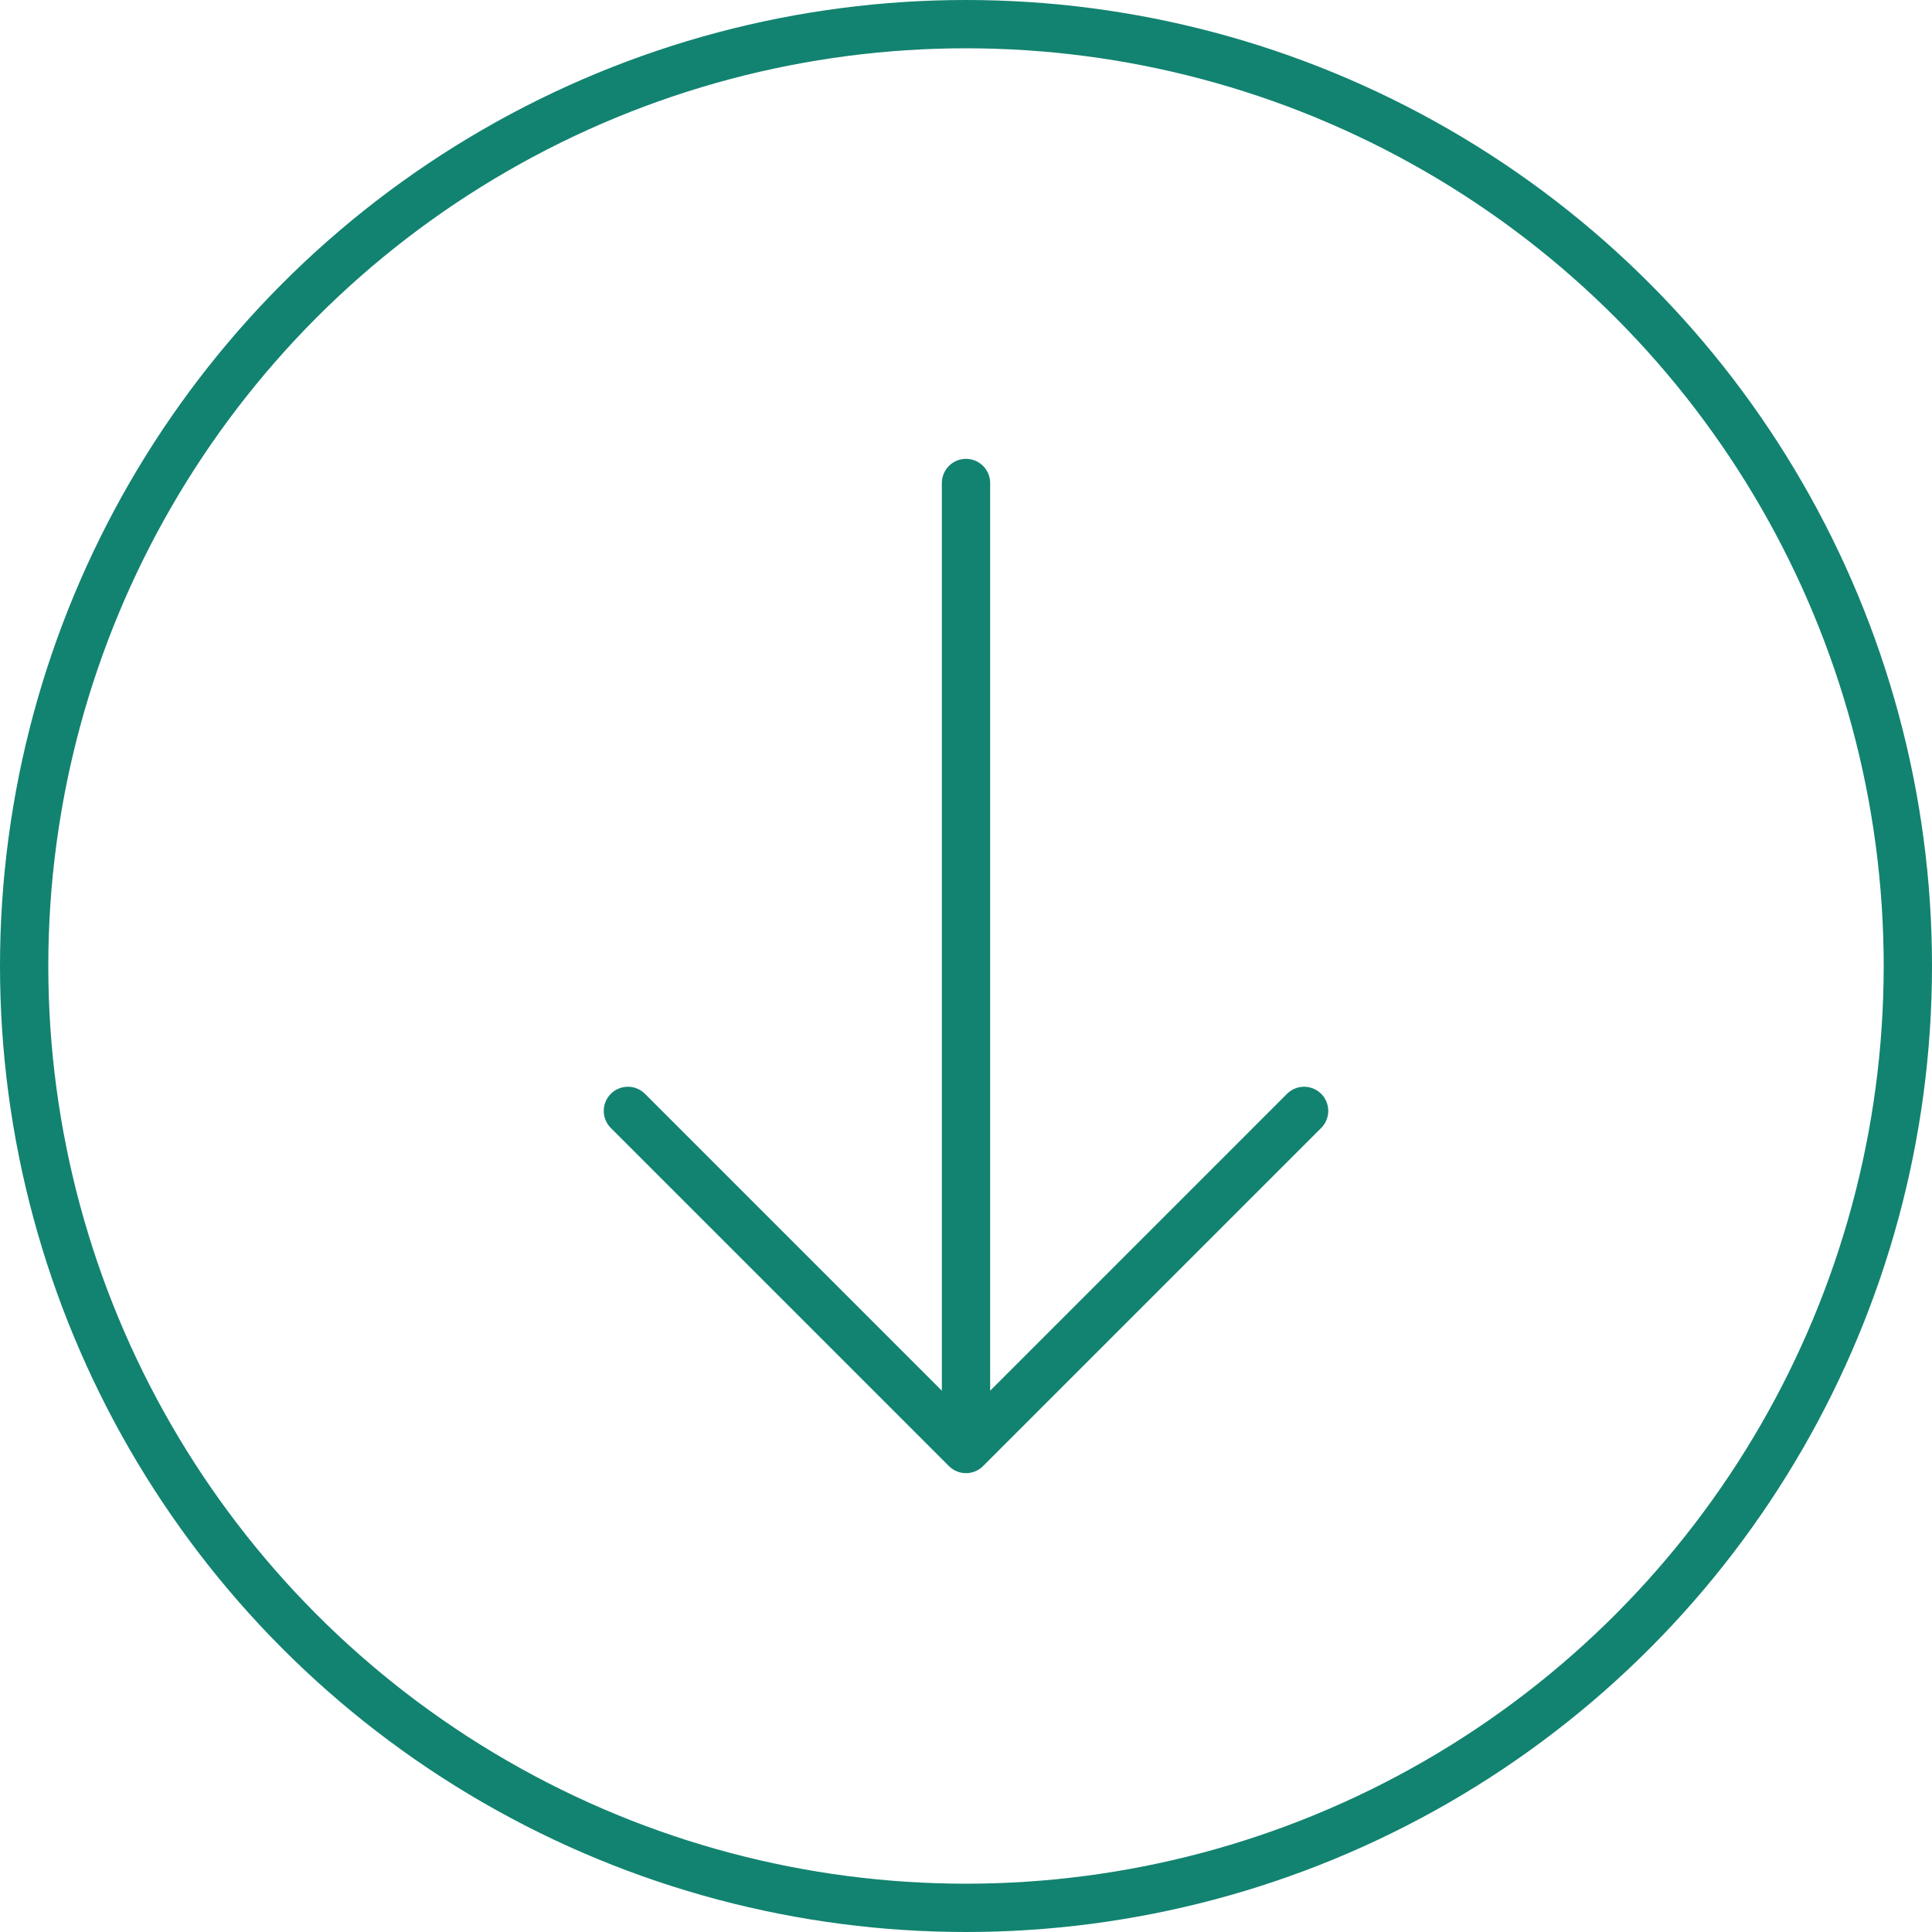
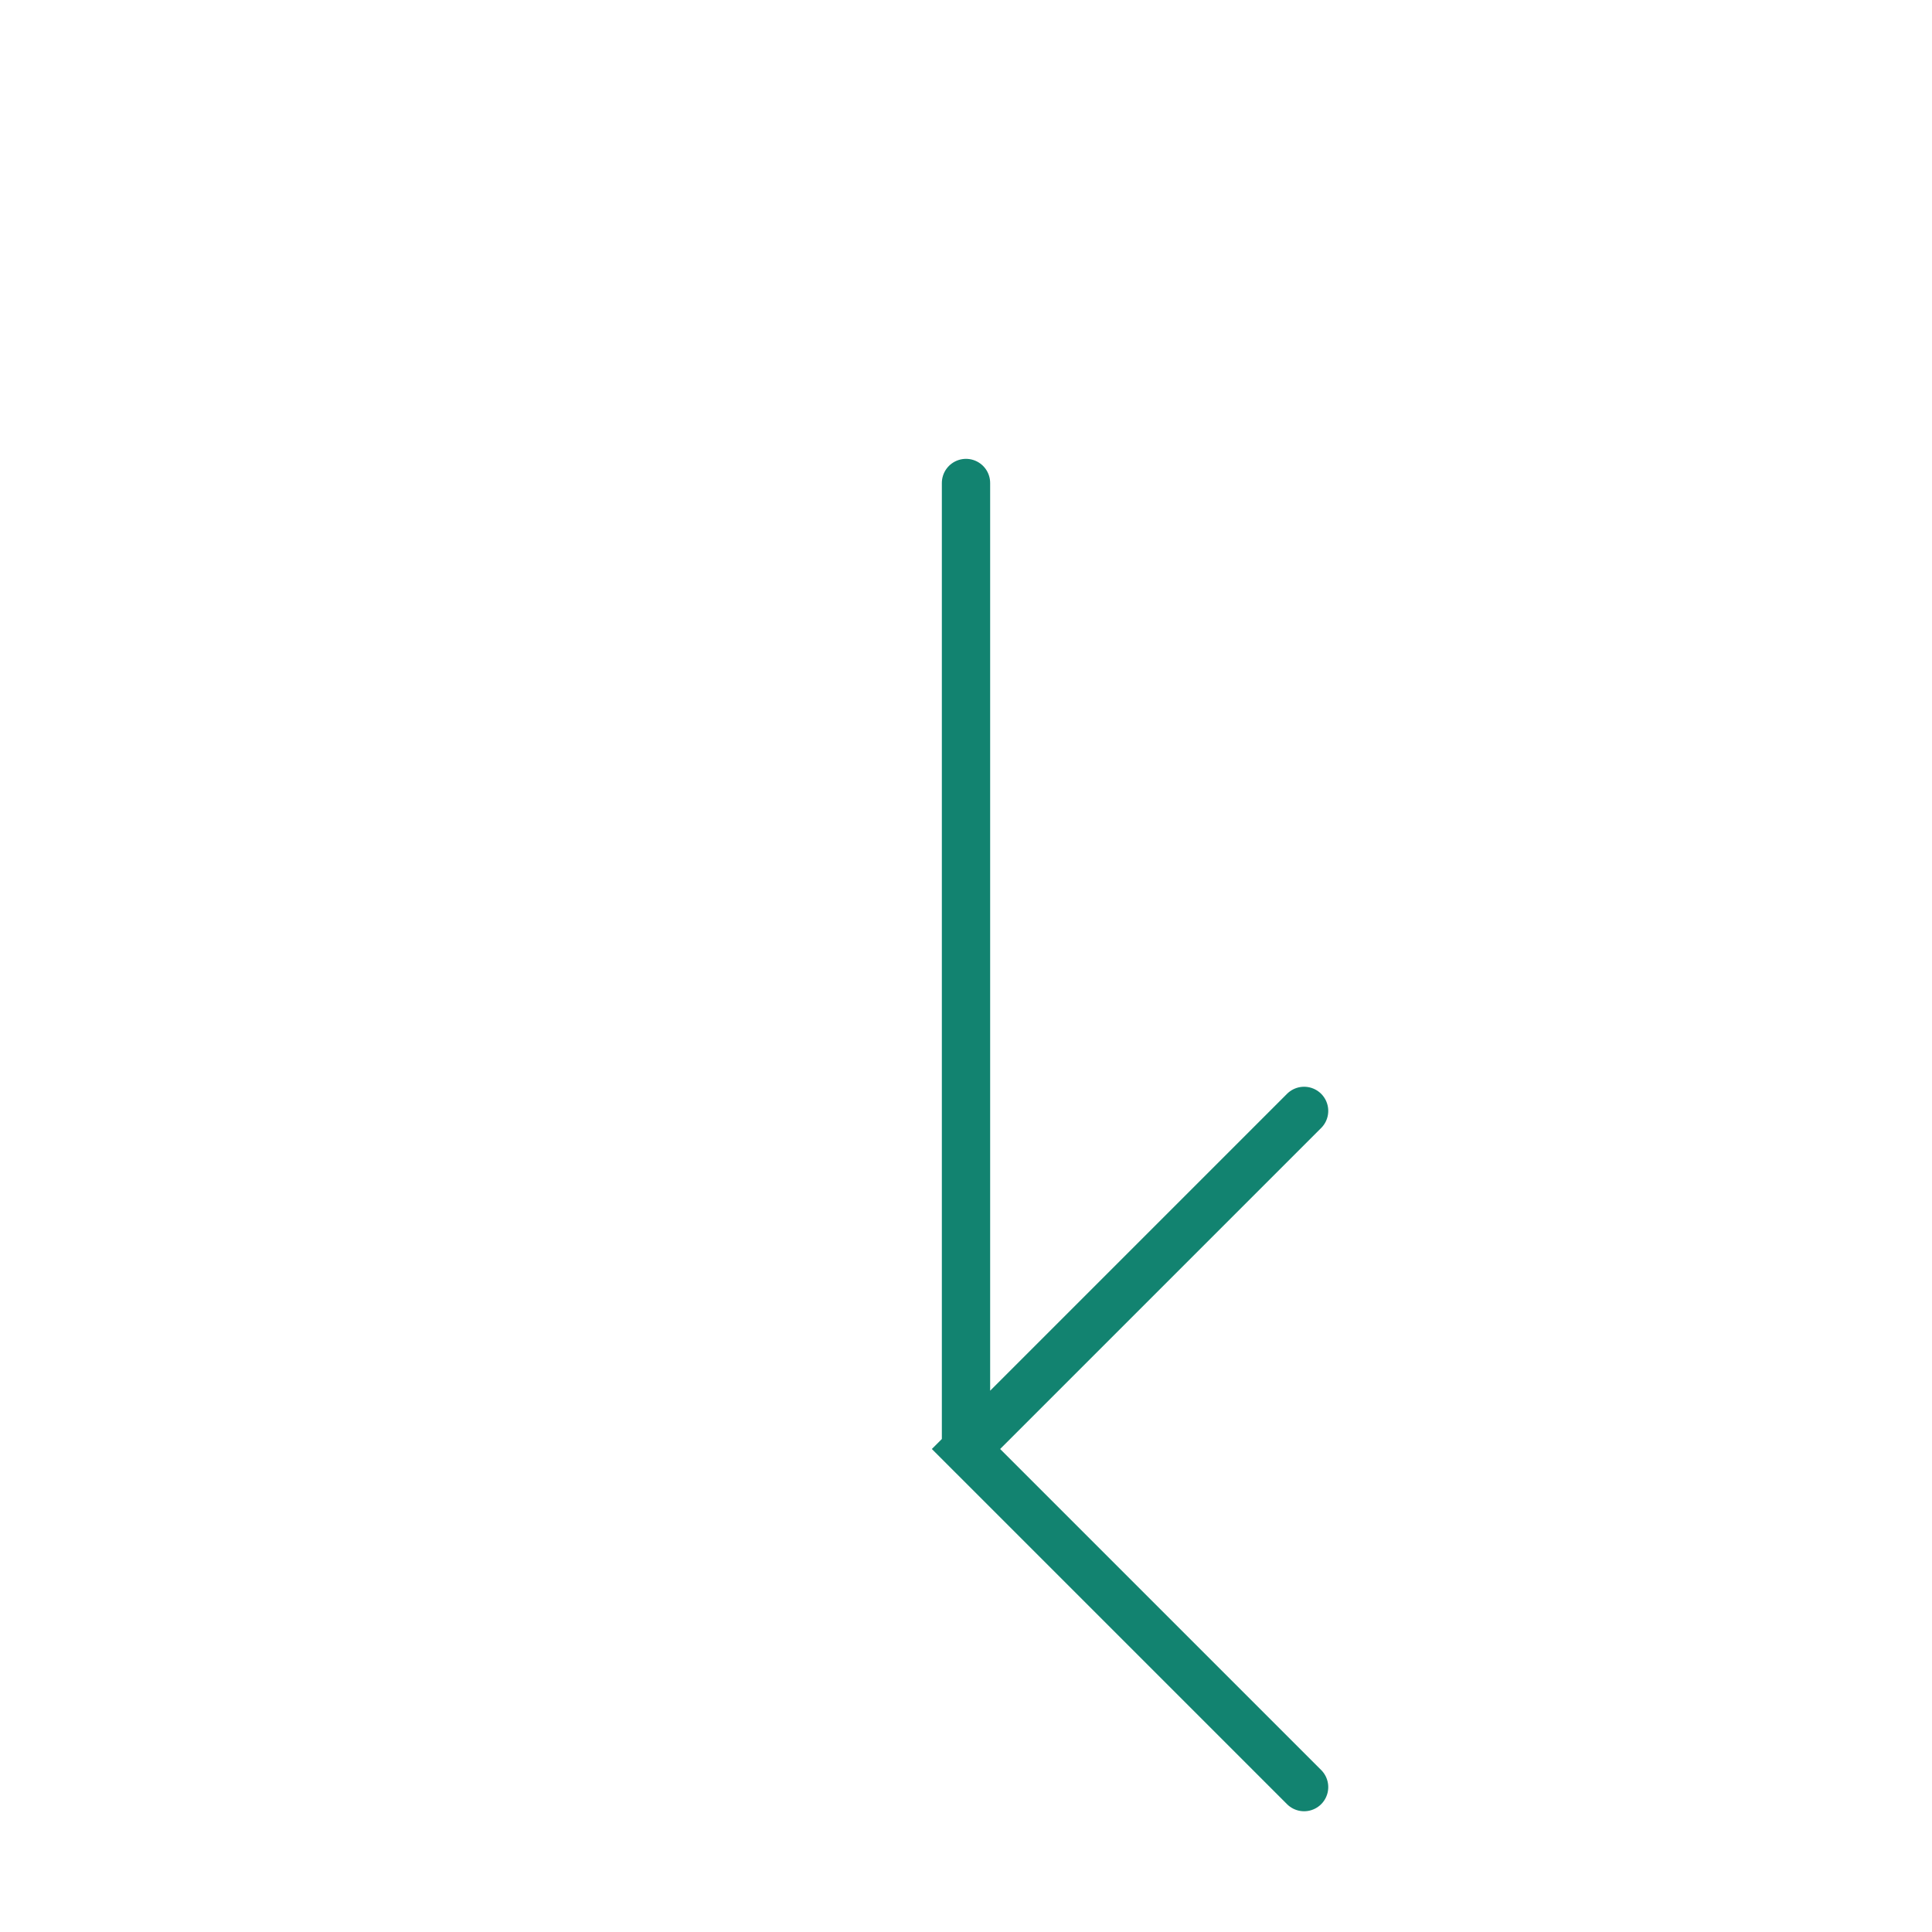
<svg xmlns="http://www.w3.org/2000/svg" width="40" height="40" viewBox="0 0 40 40">
  <g fill="none" fill-rule="evenodd" stroke="#128370" transform="rotate(-180 20 20)">
-     <path stroke-linecap="round" d="M13 17l7-7M27 17l-7-7M20 10v20" />
-     <circle cx="20" cy="20" r="19.5" />
+     <path stroke-linecap="round" d="M13 17l7-7l-7-7M20 10v20" />
  </g>
</svg>